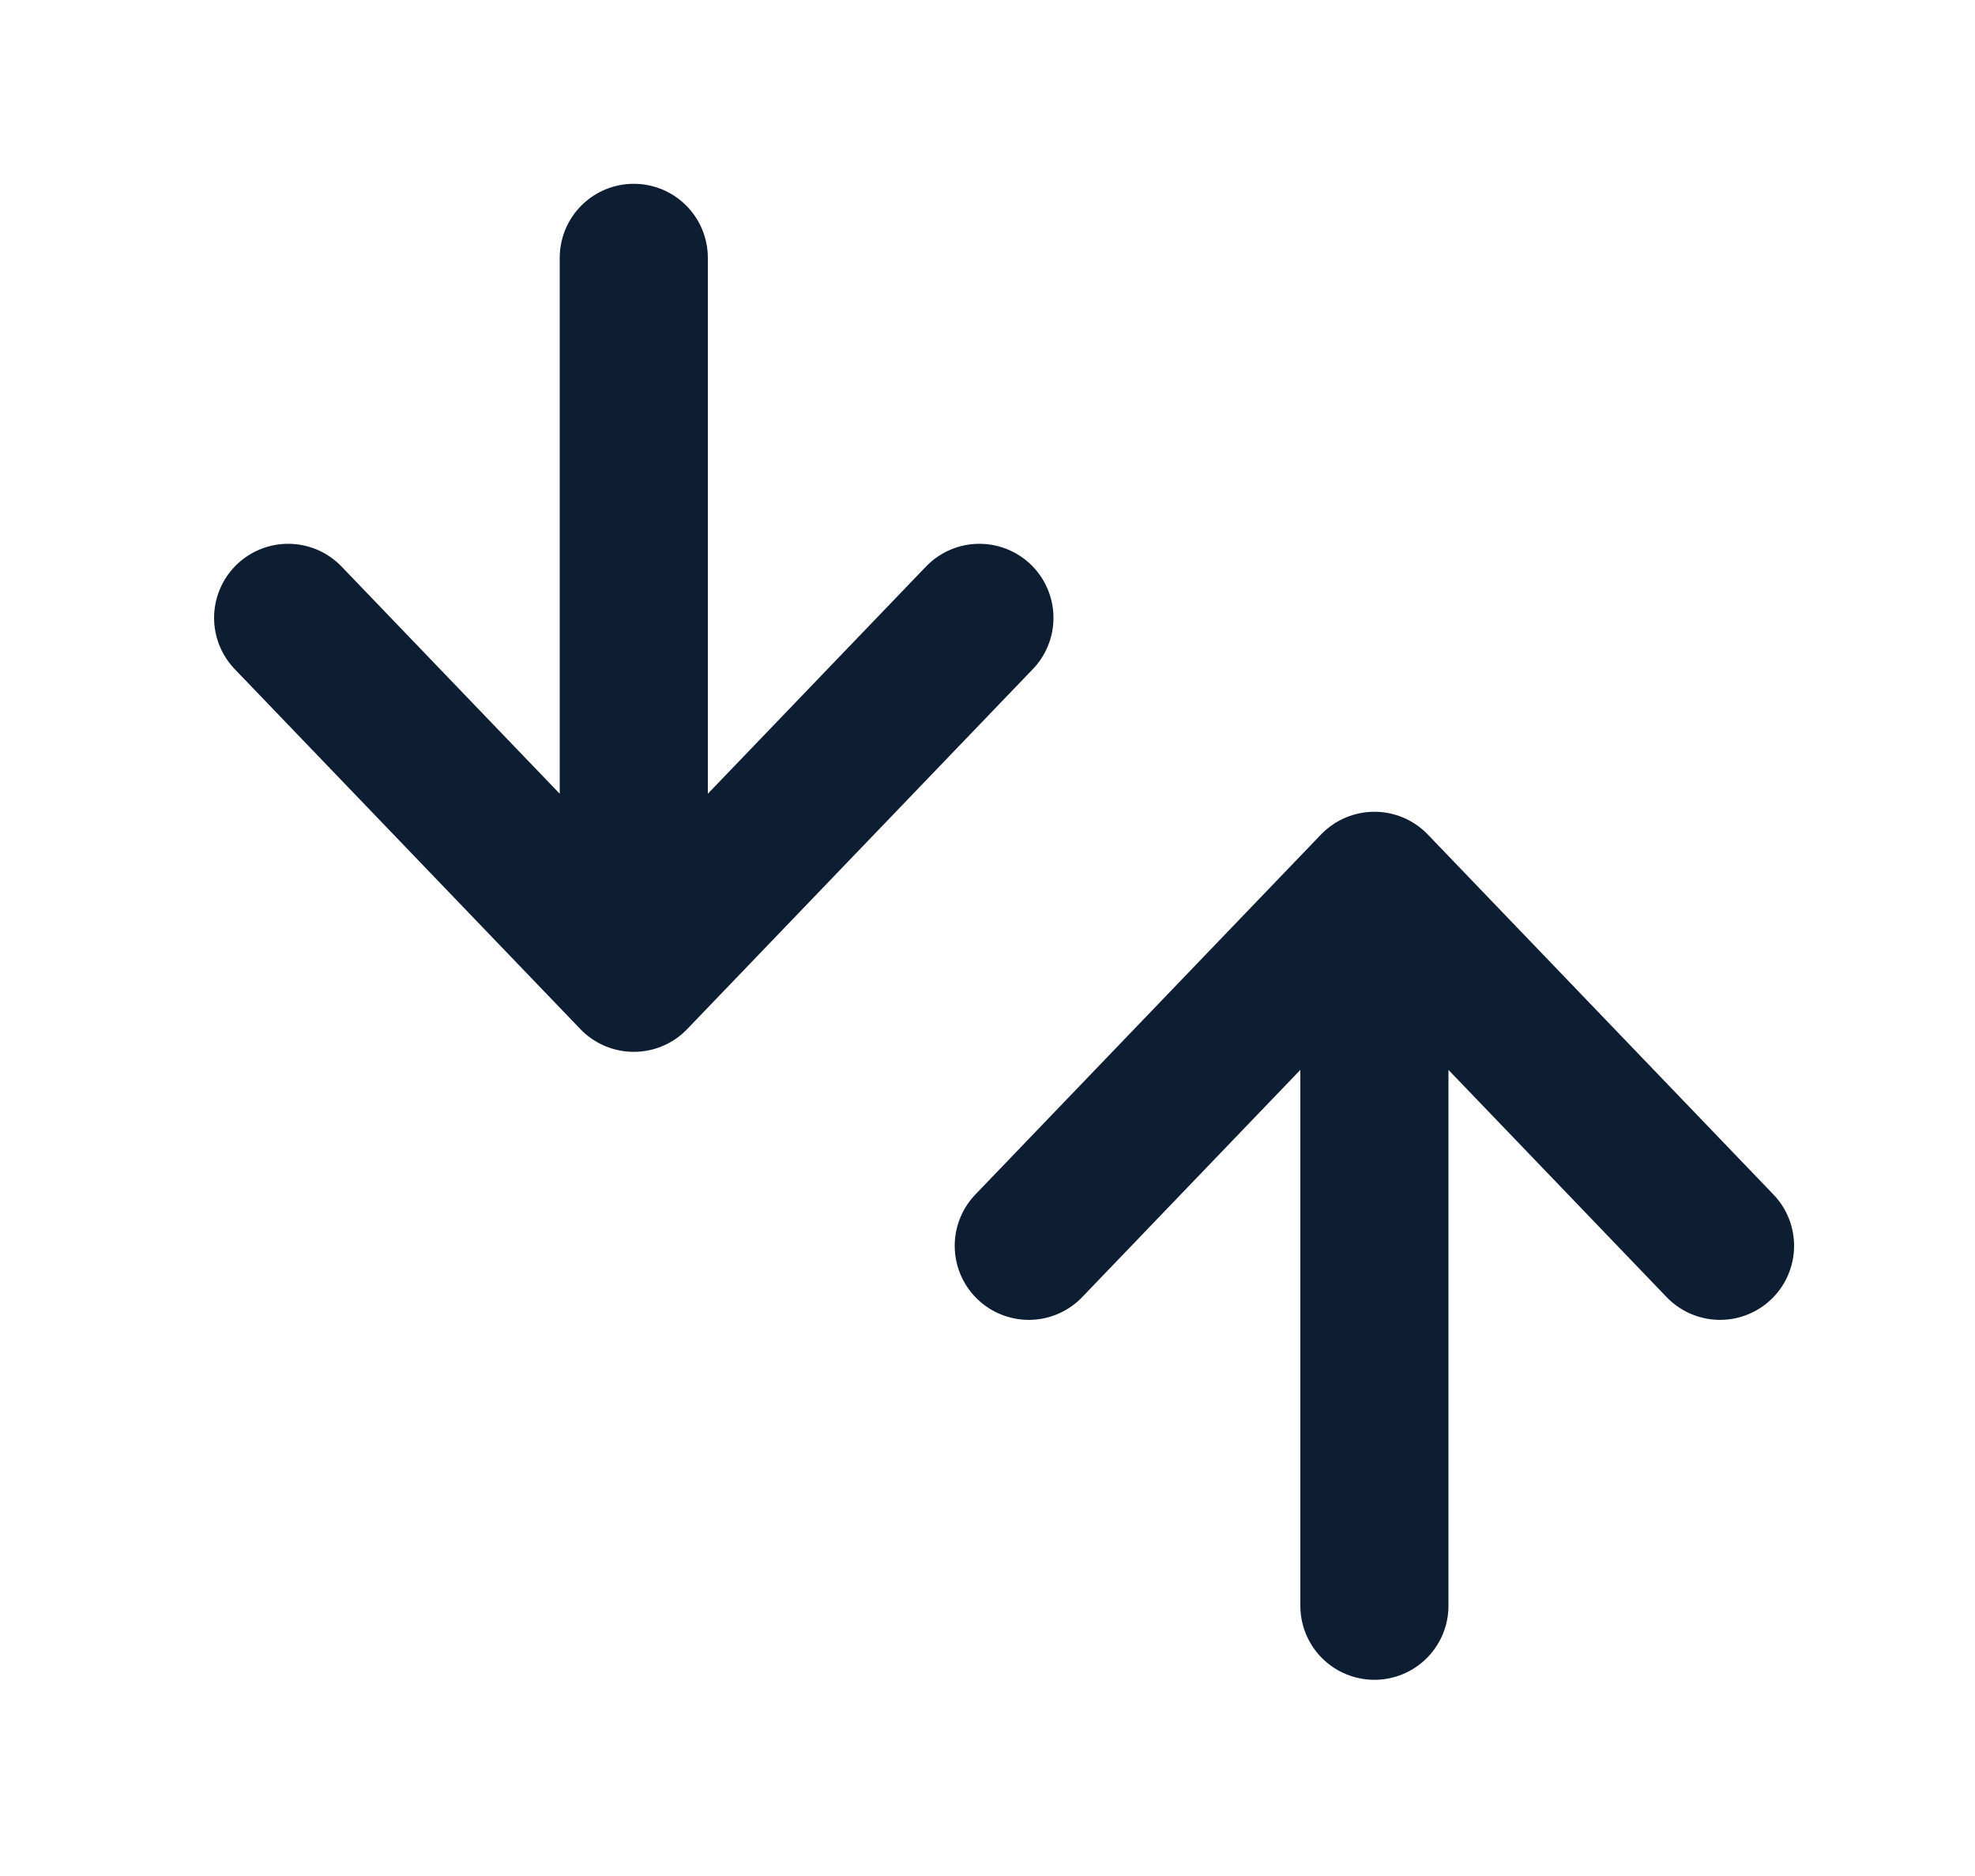
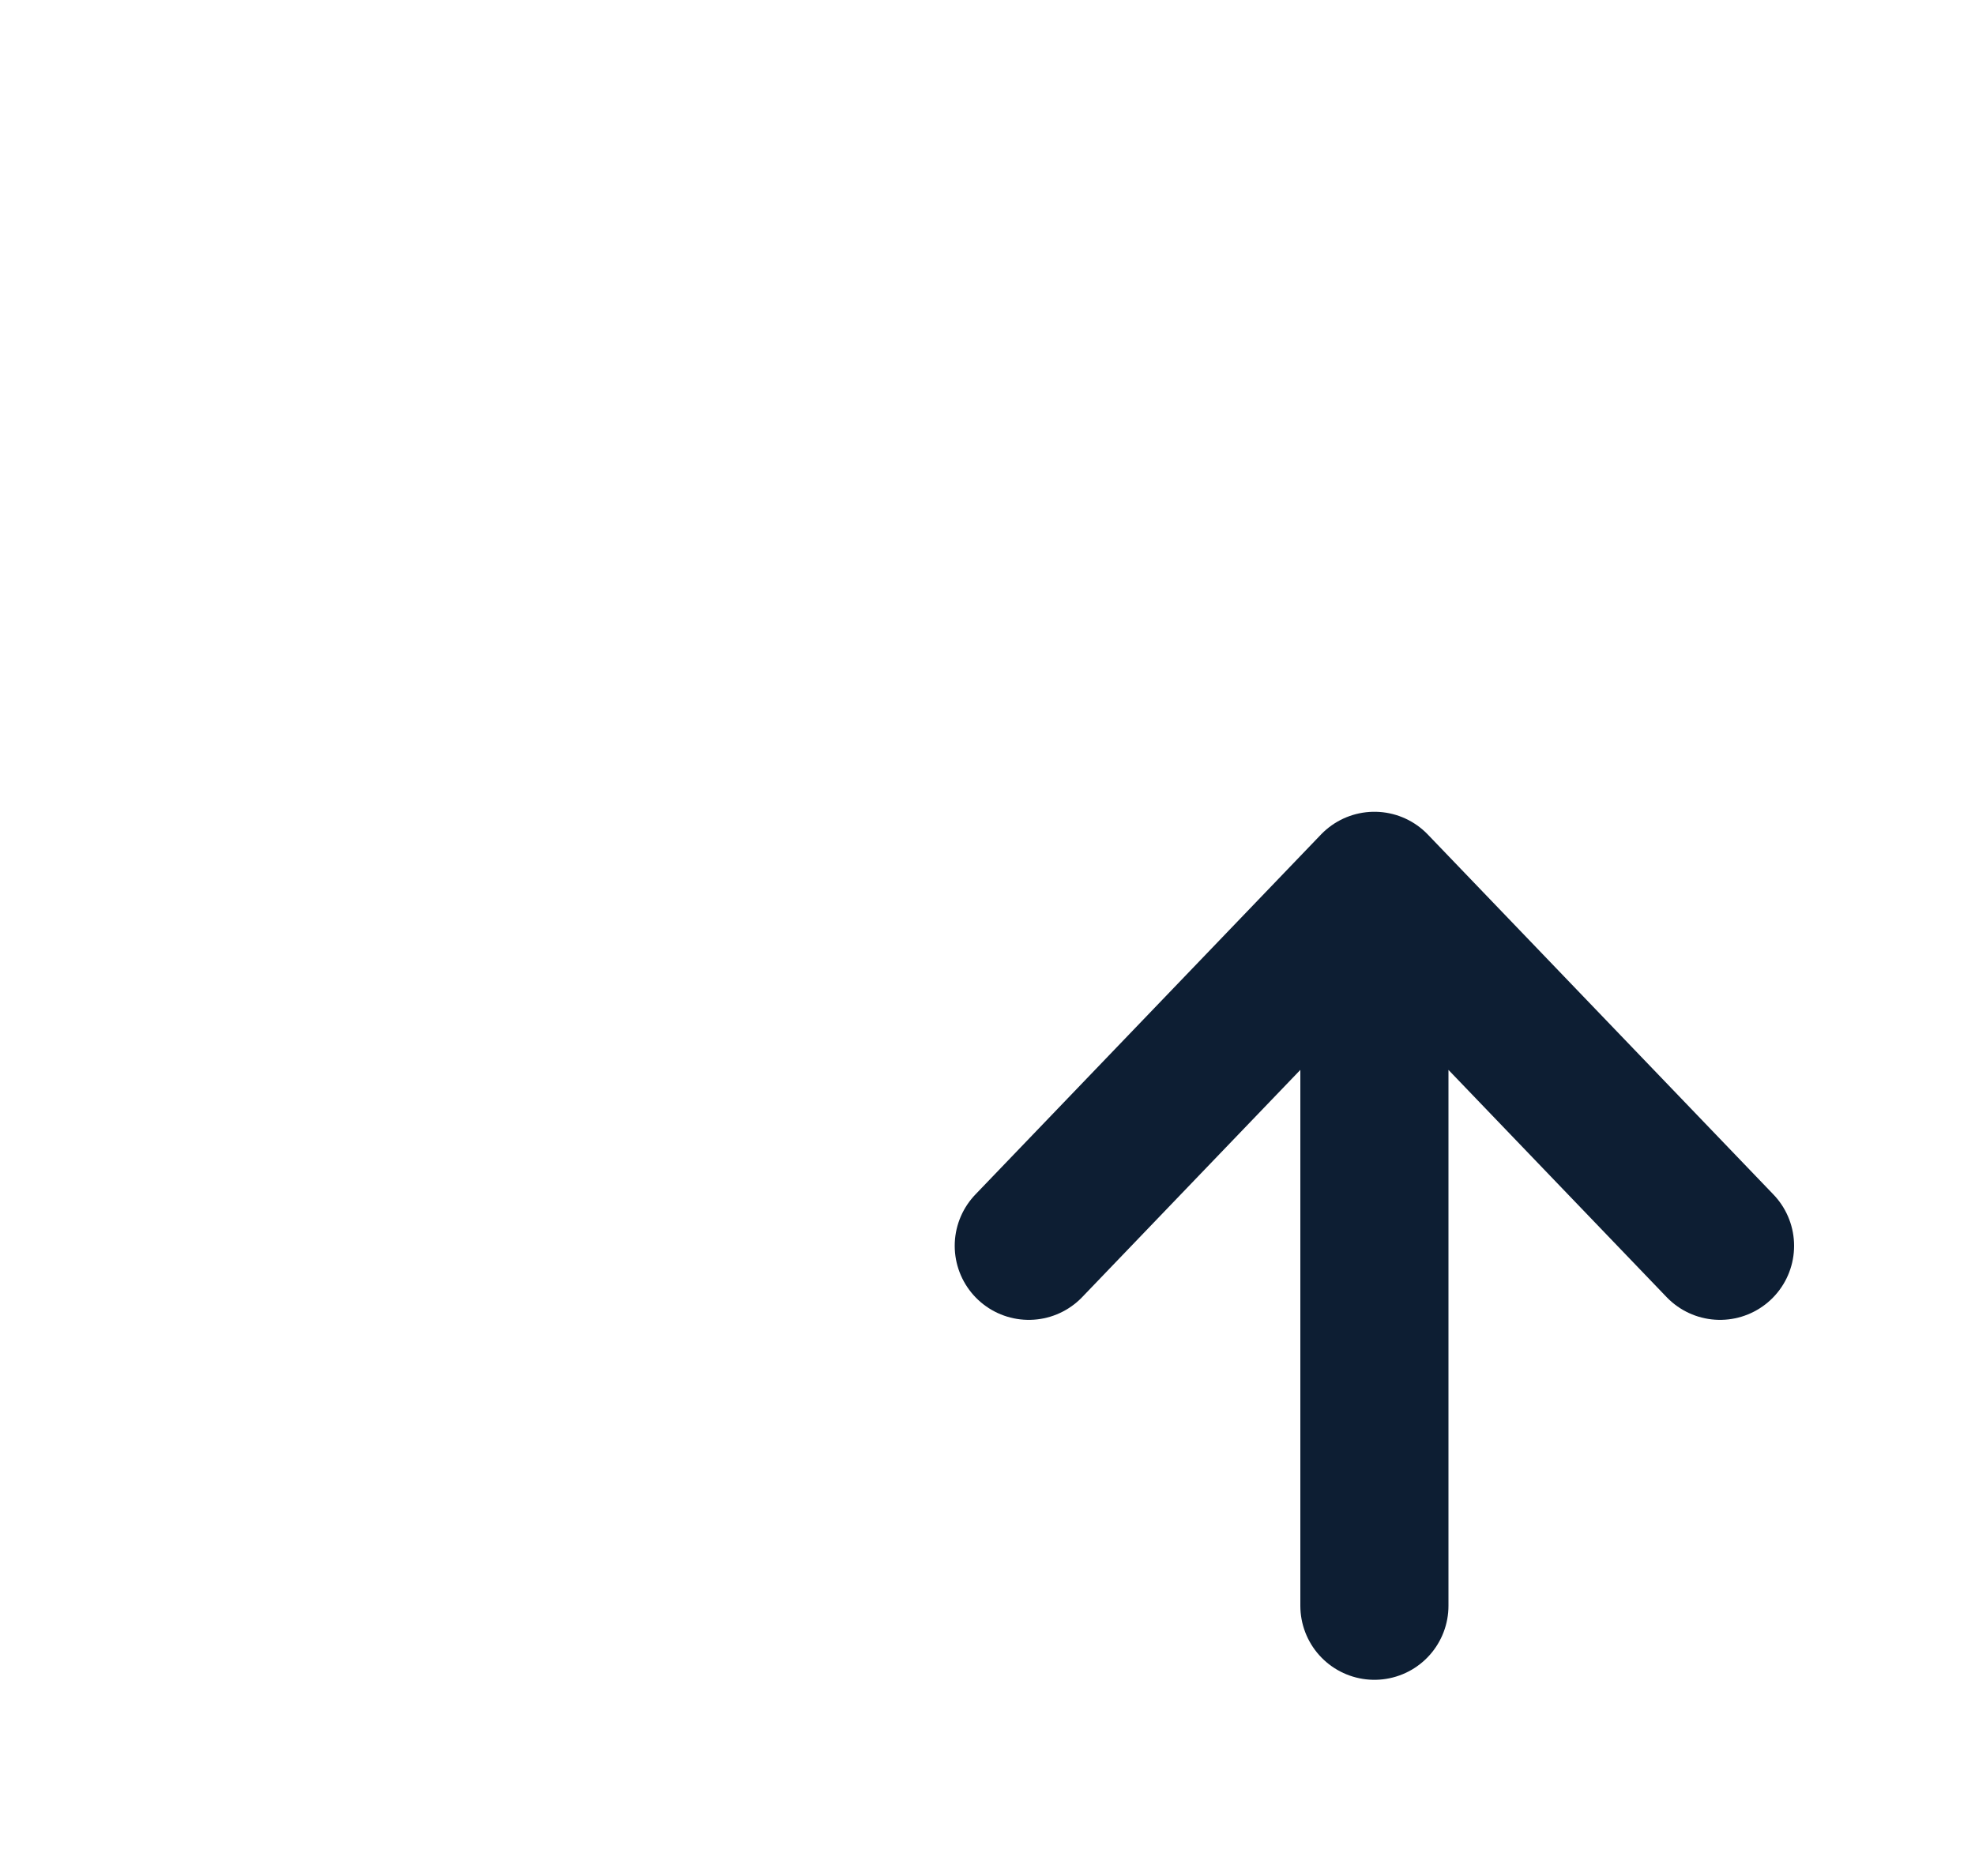
<svg xmlns="http://www.w3.org/2000/svg" width="40" height="38" viewBox="0 0 40 38" fill="none">
-   <path d="M12.836 5.223V19.806M12.836 19.806L19.836 12.515M12.836 19.806L5.836 12.515" stroke="#0D1E33" stroke-width="3" stroke-linecap="round" stroke-linejoin="round" />
  <path d="M27.836 32.526L27.836 17.943M27.836 17.943L20.836 25.235M27.836 17.943L34.836 25.235" stroke="#0D1E33" stroke-width="3" stroke-linecap="round" stroke-linejoin="round" />
</svg>